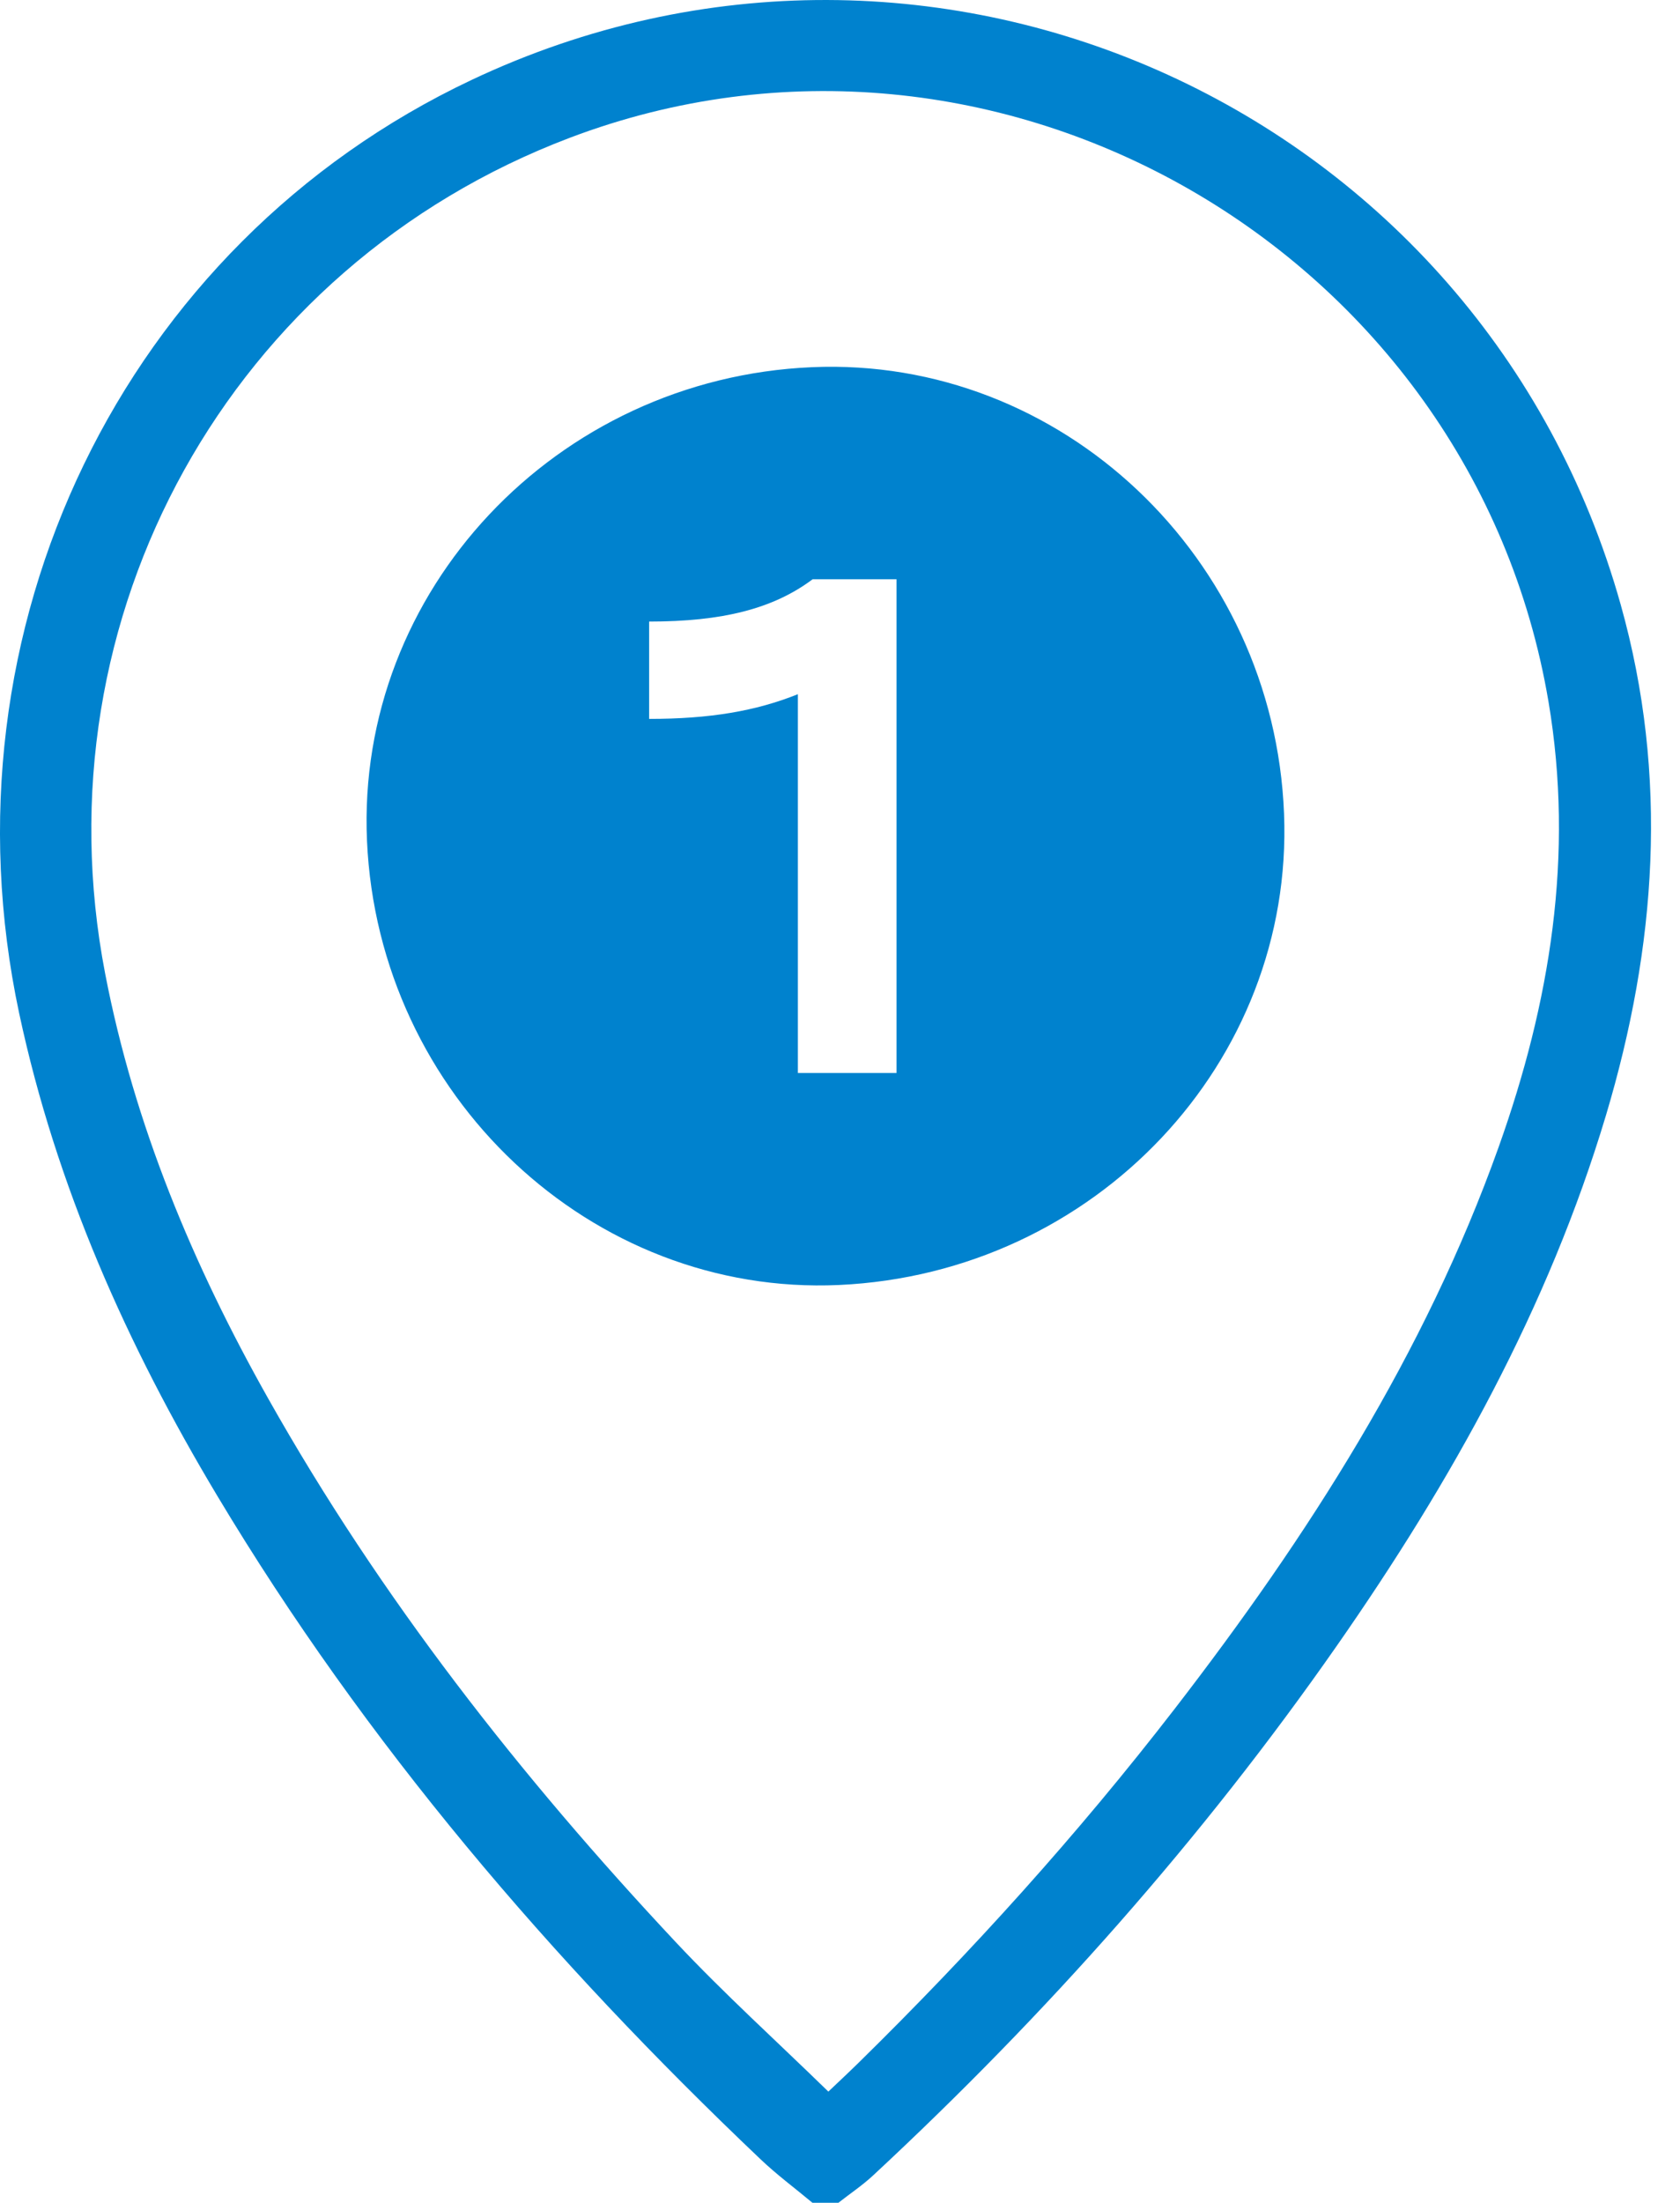
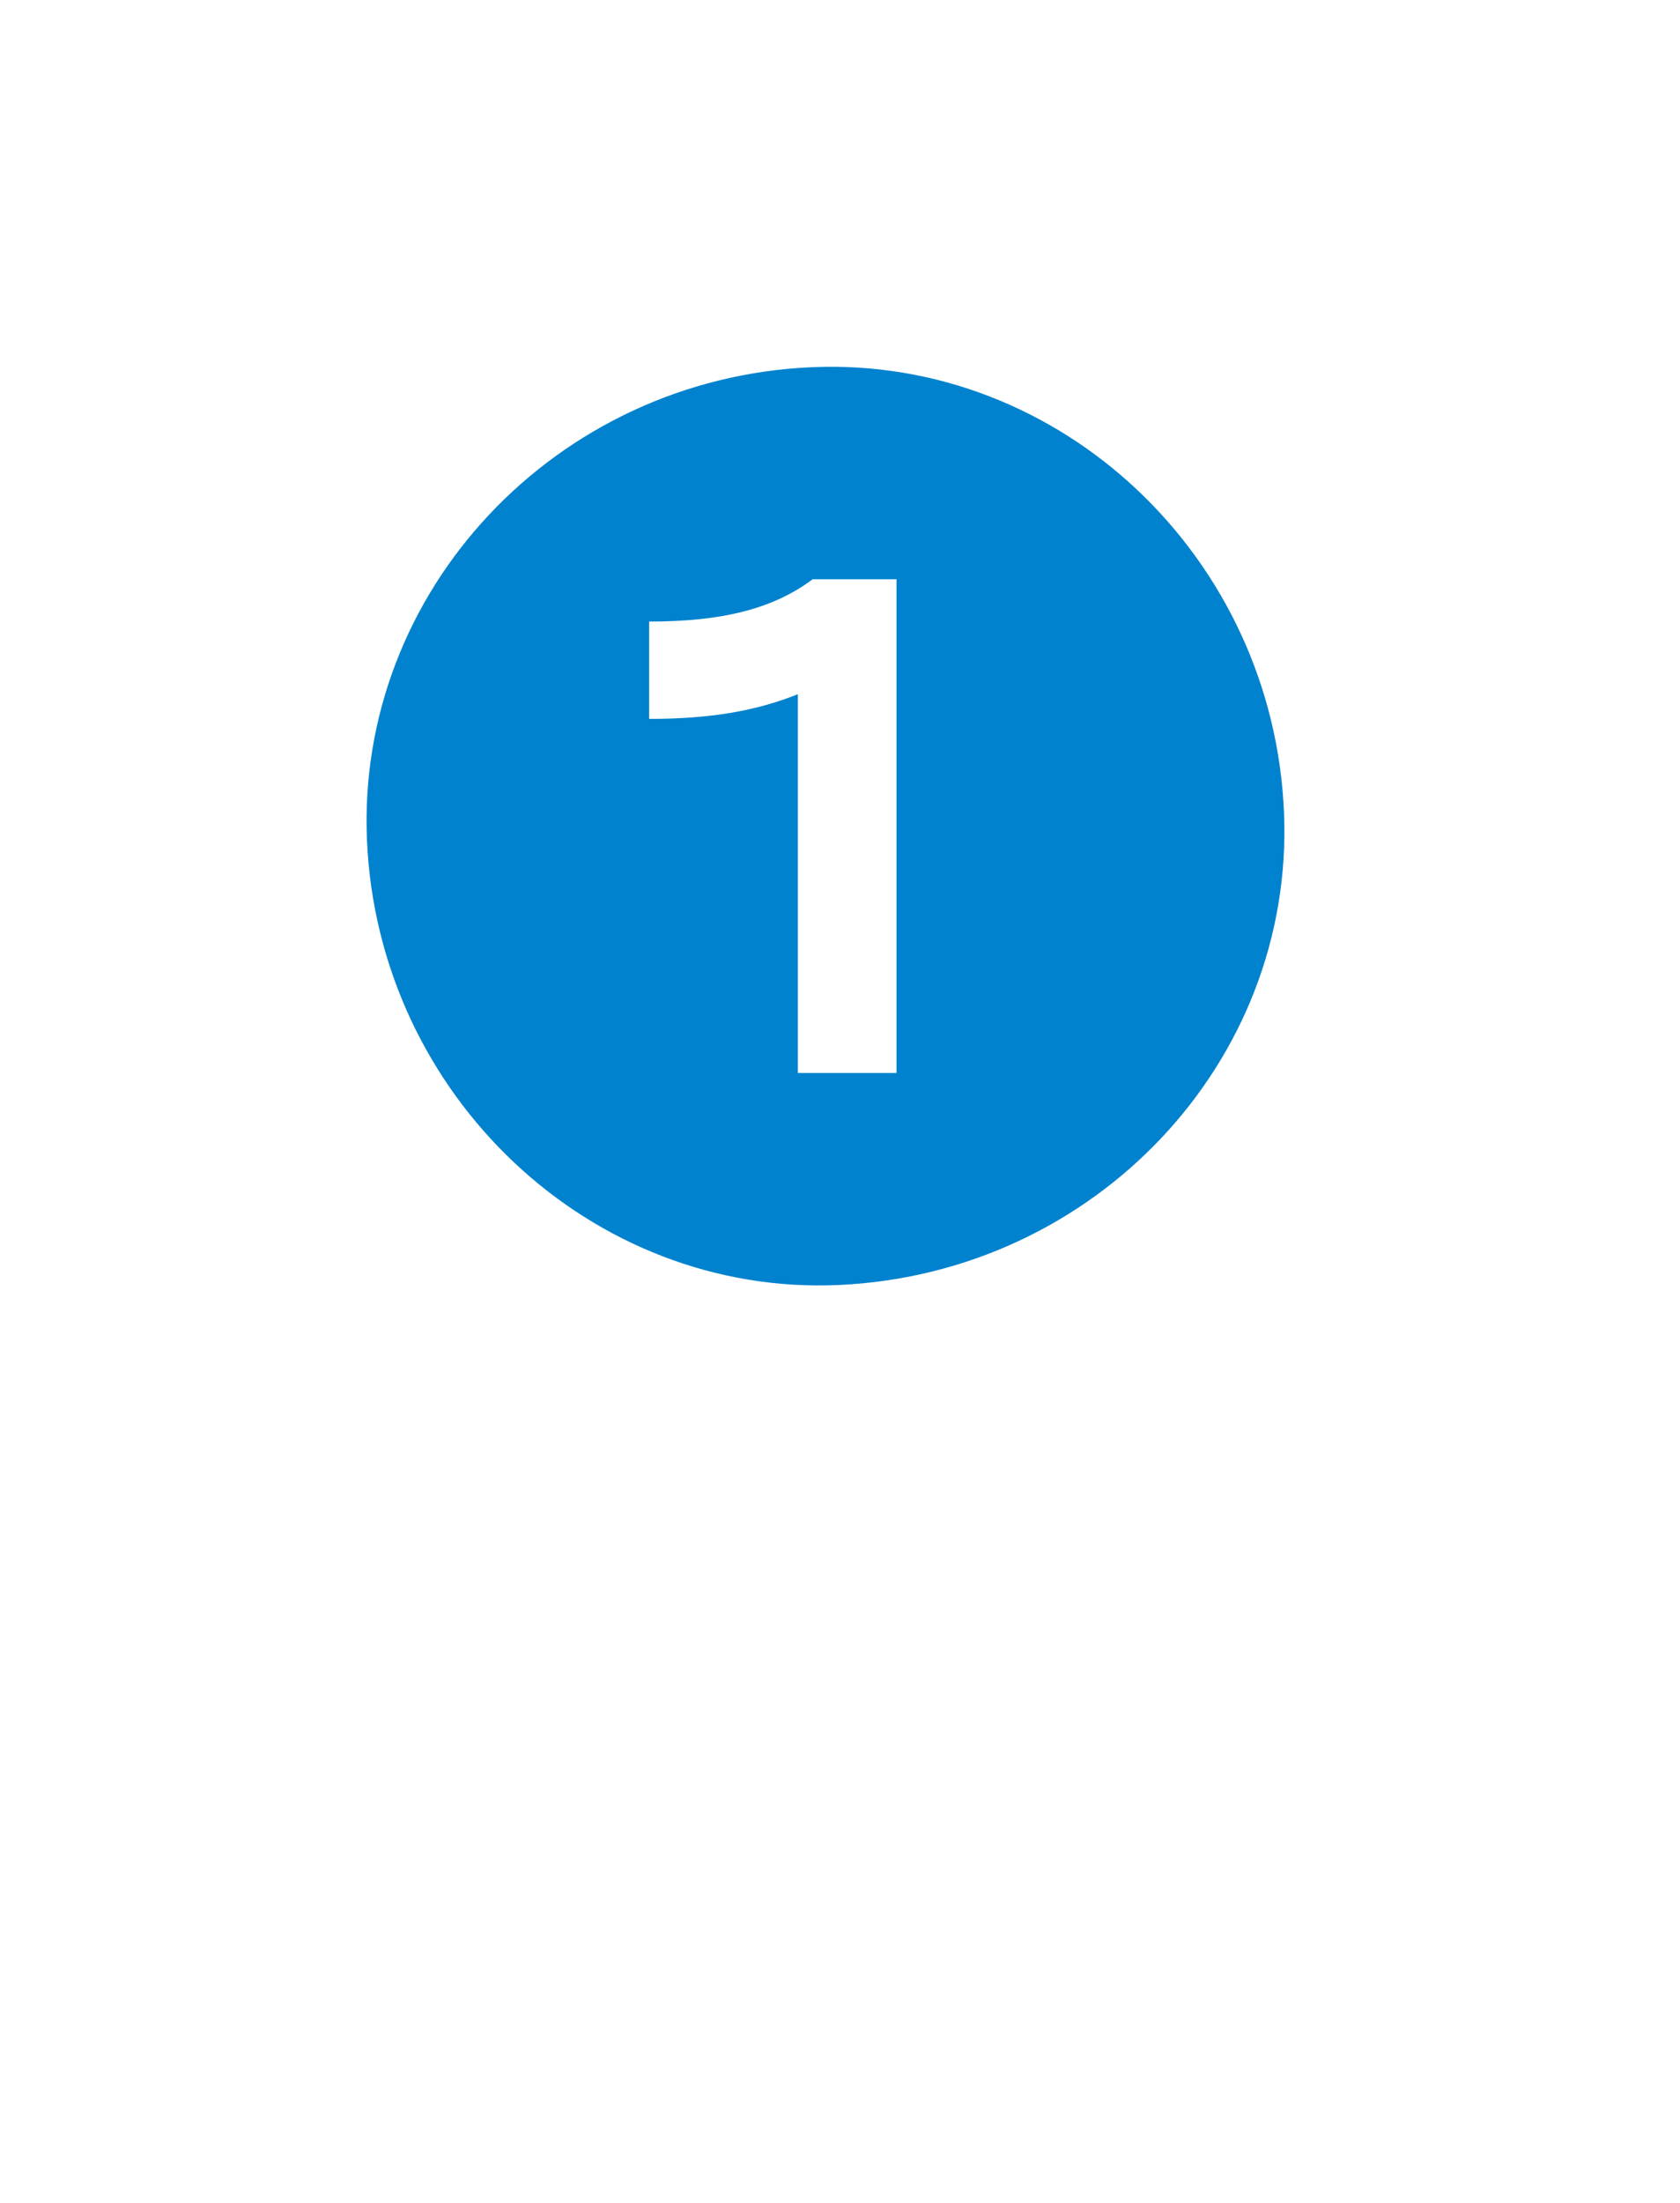
<svg xmlns="http://www.w3.org/2000/svg" width="29" height="38" viewBox="0 0 29 38" fill="none">
-   <path d="M14.027 38C13.725 37.748 13.407 37.513 13.123 37.242C9.52 33.821 6.311 30.075 3.75 25.802C2.192 23.202 0.969 20.464 0.331 17.48C-1.082 10.852 2.122 4.222 8.138 1.38C16.14 -2.402 25.585 1.908 27.977 10.432C28.808 13.394 28.593 16.328 27.722 19.239C26.725 22.566 25.054 25.555 23.08 28.384C20.75 31.723 18.059 34.75 15.078 37.52C14.891 37.695 14.675 37.839 14.472 37.998H14.027V38ZM14.299 36.08C14.463 35.924 14.644 35.756 14.819 35.584C16.773 33.667 18.605 31.642 20.279 29.475C22.578 26.498 24.595 23.356 25.869 19.788C26.758 17.296 27.177 14.751 26.73 12.104C25.414 4.324 17.198 -0.41 9.838 2.376C3.973 4.596 0.625 10.629 1.815 16.794C2.319 19.408 3.332 21.823 4.631 24.127C6.566 27.561 8.981 30.64 11.671 33.508C12.498 34.389 13.399 35.203 14.299 36.08V36.08Z" fill="#0082CE" />
  <path d="M22.165 14.034C21.989 9.616 18.318 6.148 14.016 6.334C9.596 6.525 6.144 10.196 6.335 14.502C6.53 18.902 10.208 22.361 14.483 22.166C18.899 21.964 22.337 18.325 22.165 14.034ZM15.477 18.509H13.773V11.975C13.043 12.267 12.252 12.401 11.205 12.401V10.722C12.47 10.722 13.347 10.502 14.028 9.992H15.476V18.51L15.477 18.509Z" fill="#0082CE" />
</svg>